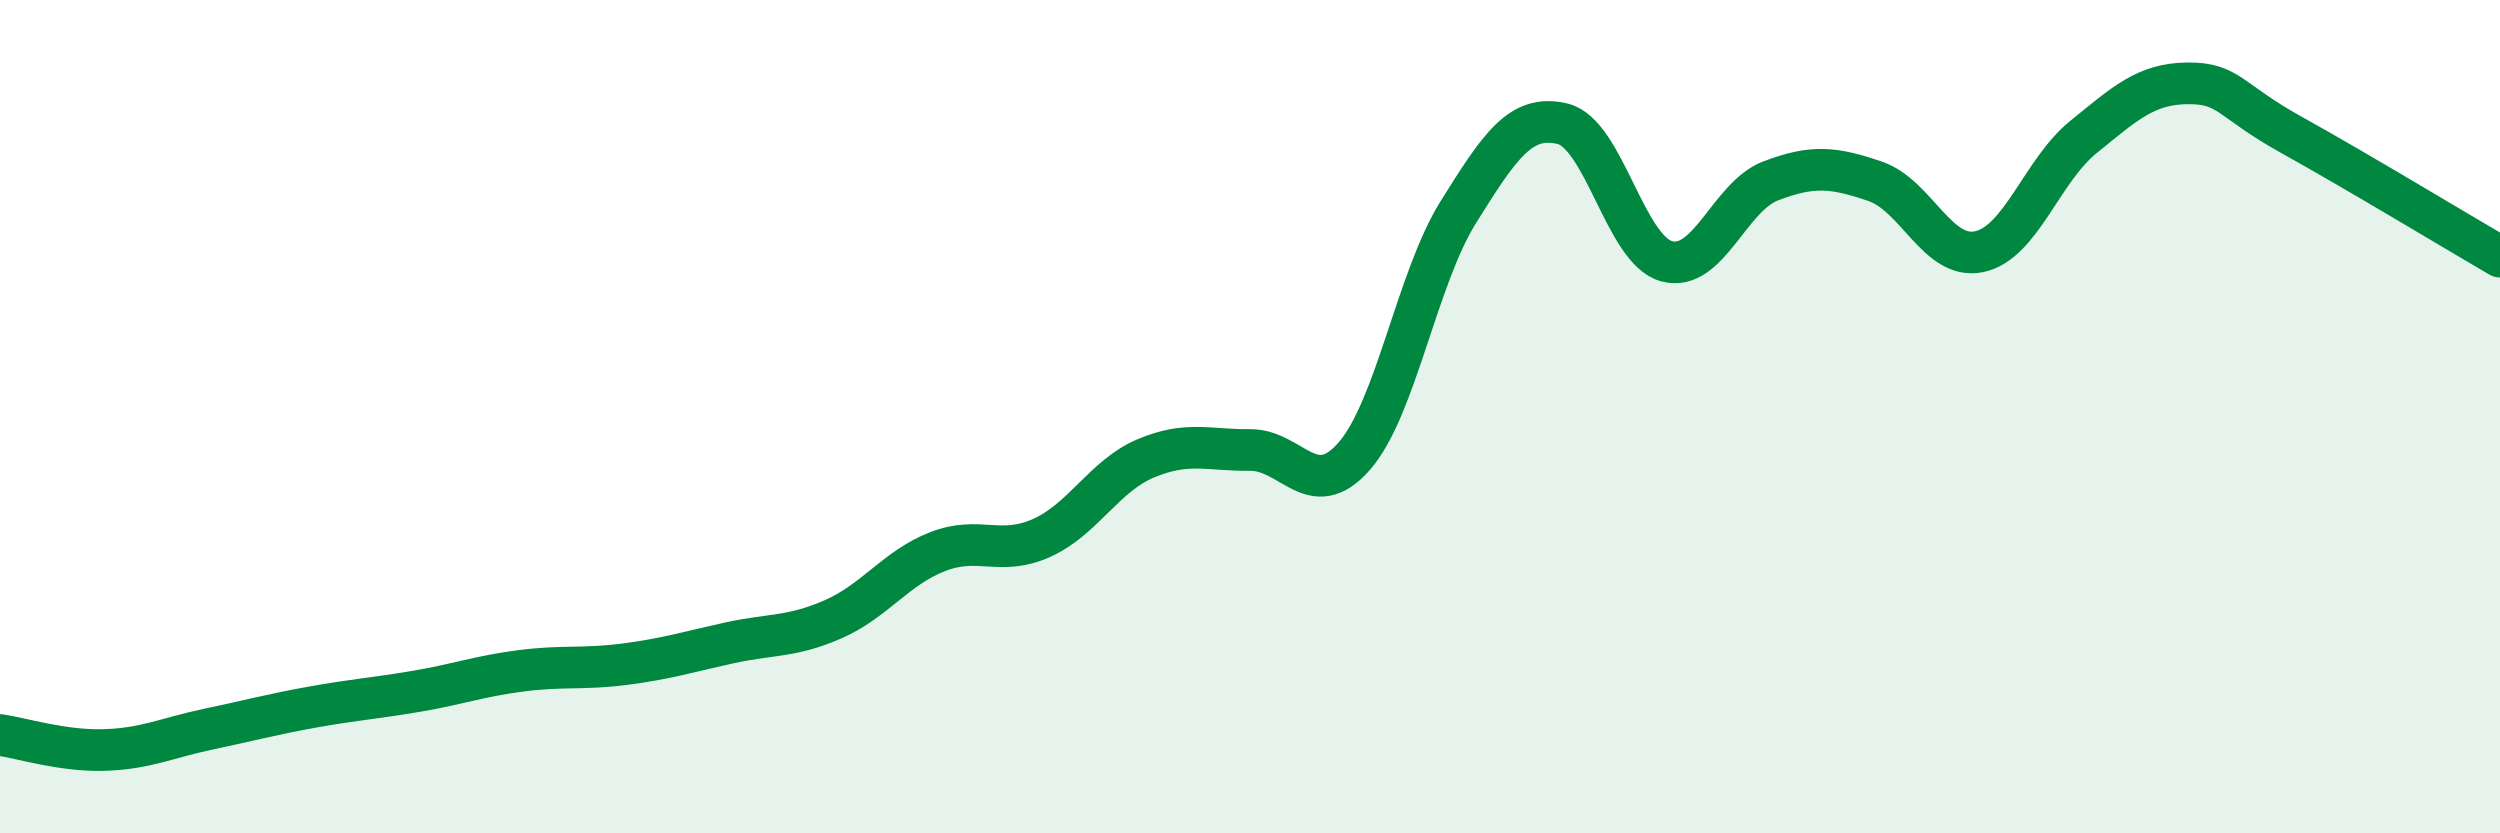
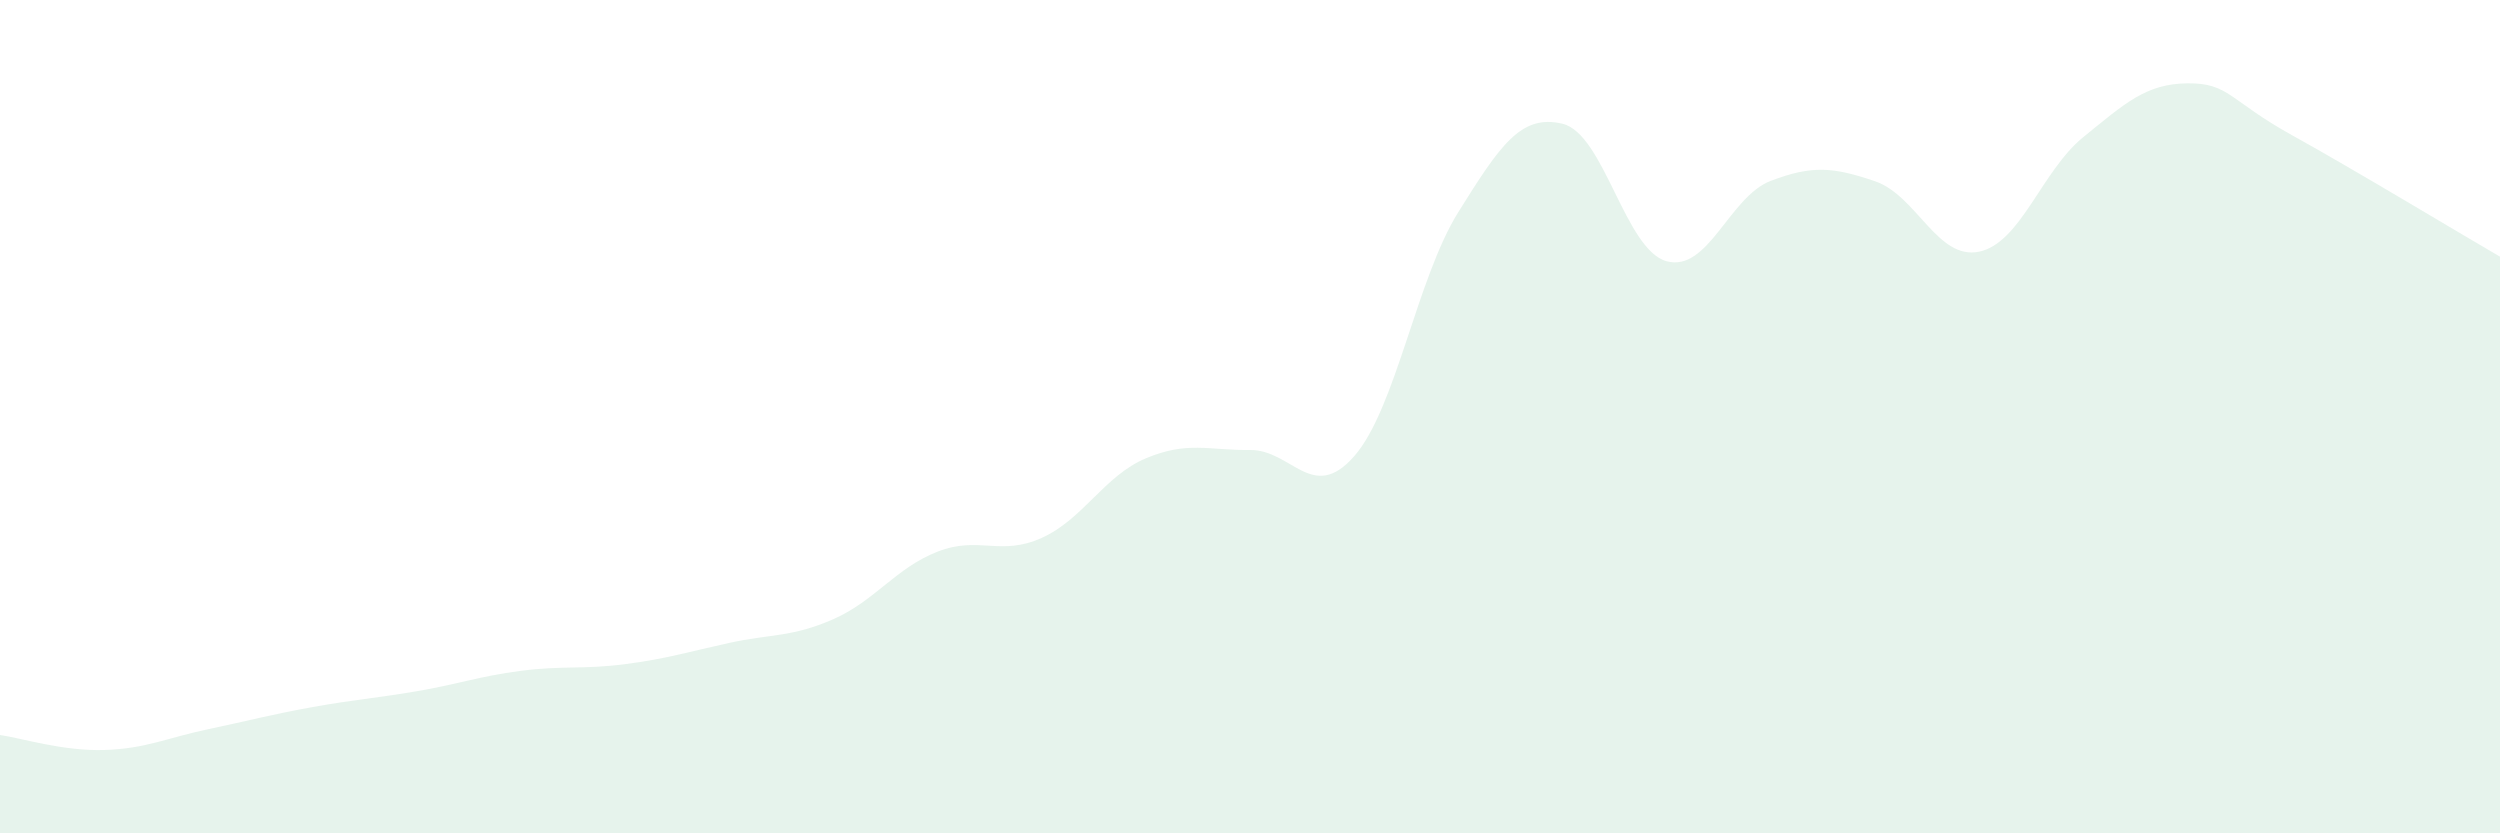
<svg xmlns="http://www.w3.org/2000/svg" width="60" height="20" viewBox="0 0 60 20">
  <path d="M 0,17.64 C 0.5,17.71 1.5,18.03 2.5,18 C 3.5,17.97 4,17.71 5,17.5 C 6,17.29 6.5,17.15 7.5,16.97 C 8.5,16.79 9,16.76 10,16.59 C 11,16.42 11.5,16.23 12.5,16.1 C 13.5,15.97 14,16.07 15,15.94 C 16,15.81 16.5,15.65 17.5,15.43 C 18.5,15.21 19,15.3 20,14.86 C 21,14.42 21.5,13.63 22.5,13.24 C 23.5,12.85 24,13.36 25,12.91 C 26,12.46 26.5,11.42 27.5,11 C 28.5,10.58 29,10.81 30,10.8 C 31,10.79 31.5,12.09 32.5,10.95 C 33.5,9.81 34,6.69 35,5.09 C 36,3.49 36.5,2.73 37.5,2.97 C 38.5,3.21 39,6 40,6.27 C 41,6.54 41.5,4.72 42.5,4.34 C 43.5,3.96 44,4.01 45,4.35 C 46,4.69 46.5,6.25 47.5,6.04 C 48.5,5.83 49,4.1 50,3.29 C 51,2.48 51.5,2.01 52.5,2 C 53.5,1.99 53.5,2.41 55,3.24 C 56.5,4.07 59,5.58 60,6.16L60 20L0 20Z" fill="#008740" opacity="0.1" stroke-linecap="round" stroke-linejoin="round" />
-   <path d="M 0,17.64 C 0.5,17.71 1.5,18.03 2.5,18 C 3.5,17.97 4,17.71 5,17.5 C 6,17.29 6.5,17.15 7.5,16.97 C 8.5,16.79 9,16.76 10,16.59 C 11,16.42 11.5,16.23 12.5,16.1 C 13.5,15.97 14,16.07 15,15.94 C 16,15.81 16.5,15.65 17.5,15.43 C 18.5,15.21 19,15.3 20,14.86 C 21,14.42 21.5,13.63 22.5,13.24 C 23.5,12.85 24,13.36 25,12.91 C 26,12.46 26.5,11.42 27.5,11 C 28.5,10.58 29,10.81 30,10.8 C 31,10.79 31.5,12.09 32.5,10.95 C 33.5,9.81 34,6.69 35,5.09 C 36,3.49 36.5,2.73 37.5,2.97 C 38.5,3.21 39,6 40,6.27 C 41,6.54 41.5,4.72 42.5,4.34 C 43.5,3.96 44,4.01 45,4.35 C 46,4.69 46.5,6.25 47.5,6.04 C 48.5,5.83 49,4.1 50,3.29 C 51,2.48 51.5,2.01 52.5,2 C 53.5,1.99 53.5,2.41 55,3.24 C 56.5,4.07 59,5.58 60,6.16" stroke="#008740" stroke-width="1" fill="none" stroke-linecap="round" stroke-linejoin="round" />
</svg>